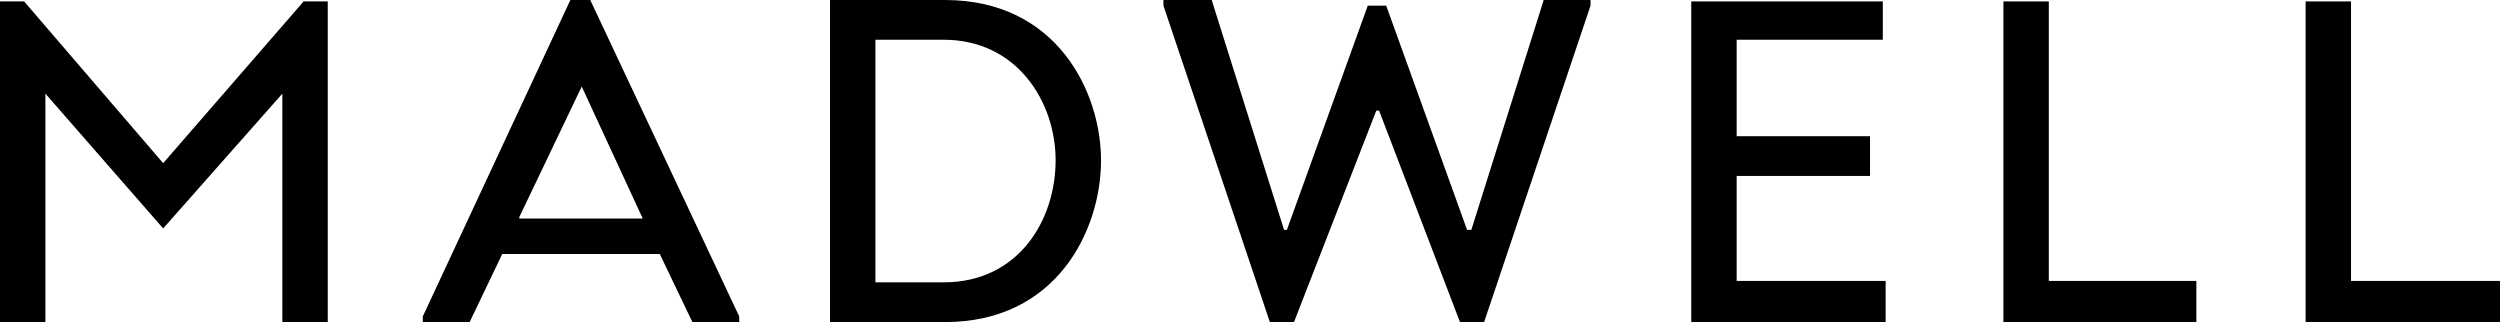
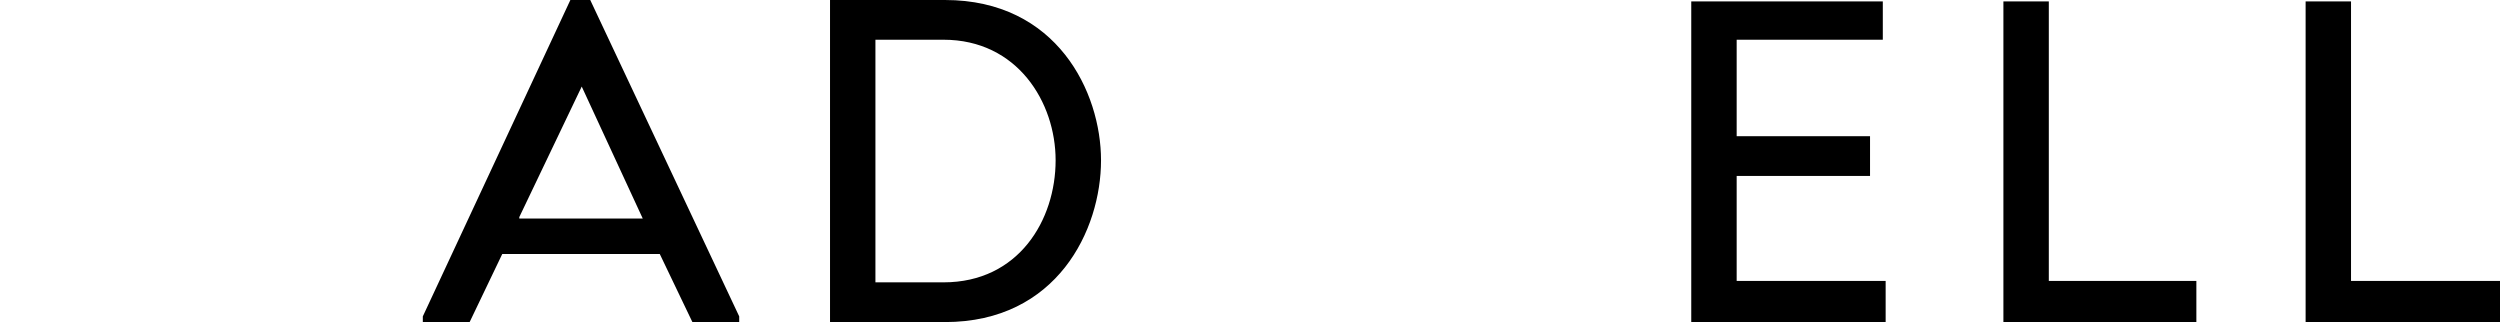
<svg xmlns="http://www.w3.org/2000/svg" version="1.1" id="Layer_1" x="0px" y="0px" viewBox="0 0 176.2 22.7" style="enable-background:new 0 0 176.2 22.7;" xml:space="preserve">
  <g>
    <polygon points="119.2,22.7 119.2,0.1 132.7,0.1 132.7,2.8 122.4,2.8 122.4,9.6 131.8,9.6 131.8,12.4 122.4,12.4 122.4,19.8    132.9,19.8 132.9,22.7  " />
-     <polygon points="108.8,0 103.7,16.2 103.4,16.2 97.7,0.4 96.4,0.4 90.7,16.2 90.5,16.2 85.4,0 82,0 82,0.4 89.5,22.7 91.2,22.7    97,7.8 97.2,7.8 102.9,22.7 104.6,22.7 112.1,0.4 112.1,0  " />
-     <polygon points="21.4,0.1 11.5,11.5 1.7,0.1 0,0.1 0,22.7 3.2,22.7 3.2,6.6 11.5,16.1 19.9,6.6 19.9,22.7 23.1,22.7 23.1,0.1  " />
    <g>
      <path d="M41.6,0h-1.4L29.8,22.3v0.4h3.3l2.3-4.8h11.1l2.3,4.8h3.3v-0.4L41.6,0z M36.6,15.3L41,6.1l4.3,9.3H36.6z" />
    </g>
    <polygon points="141.2,22.7 141.2,0.1 144.4,0.1 144.4,19.8 154.8,19.8 154.8,22.7  " />
    <polygon points="162.5,22.7 162.5,0.1 165.7,0.1 165.7,19.8 176.2,19.8 176.2,22.7  " />
    <path d="M66.6,0h-8.1v22.7h8.1c7.9,0,11-6.5,11-11.4C77.6,6.5,74.5,0,66.6,0z M66.5,19.9h-4.8V2.8h4.8c5.2,0,7.9,4.4,7.9,8.5   C74.4,15.5,71.8,19.9,66.5,19.9z" />
  </g>
</svg>